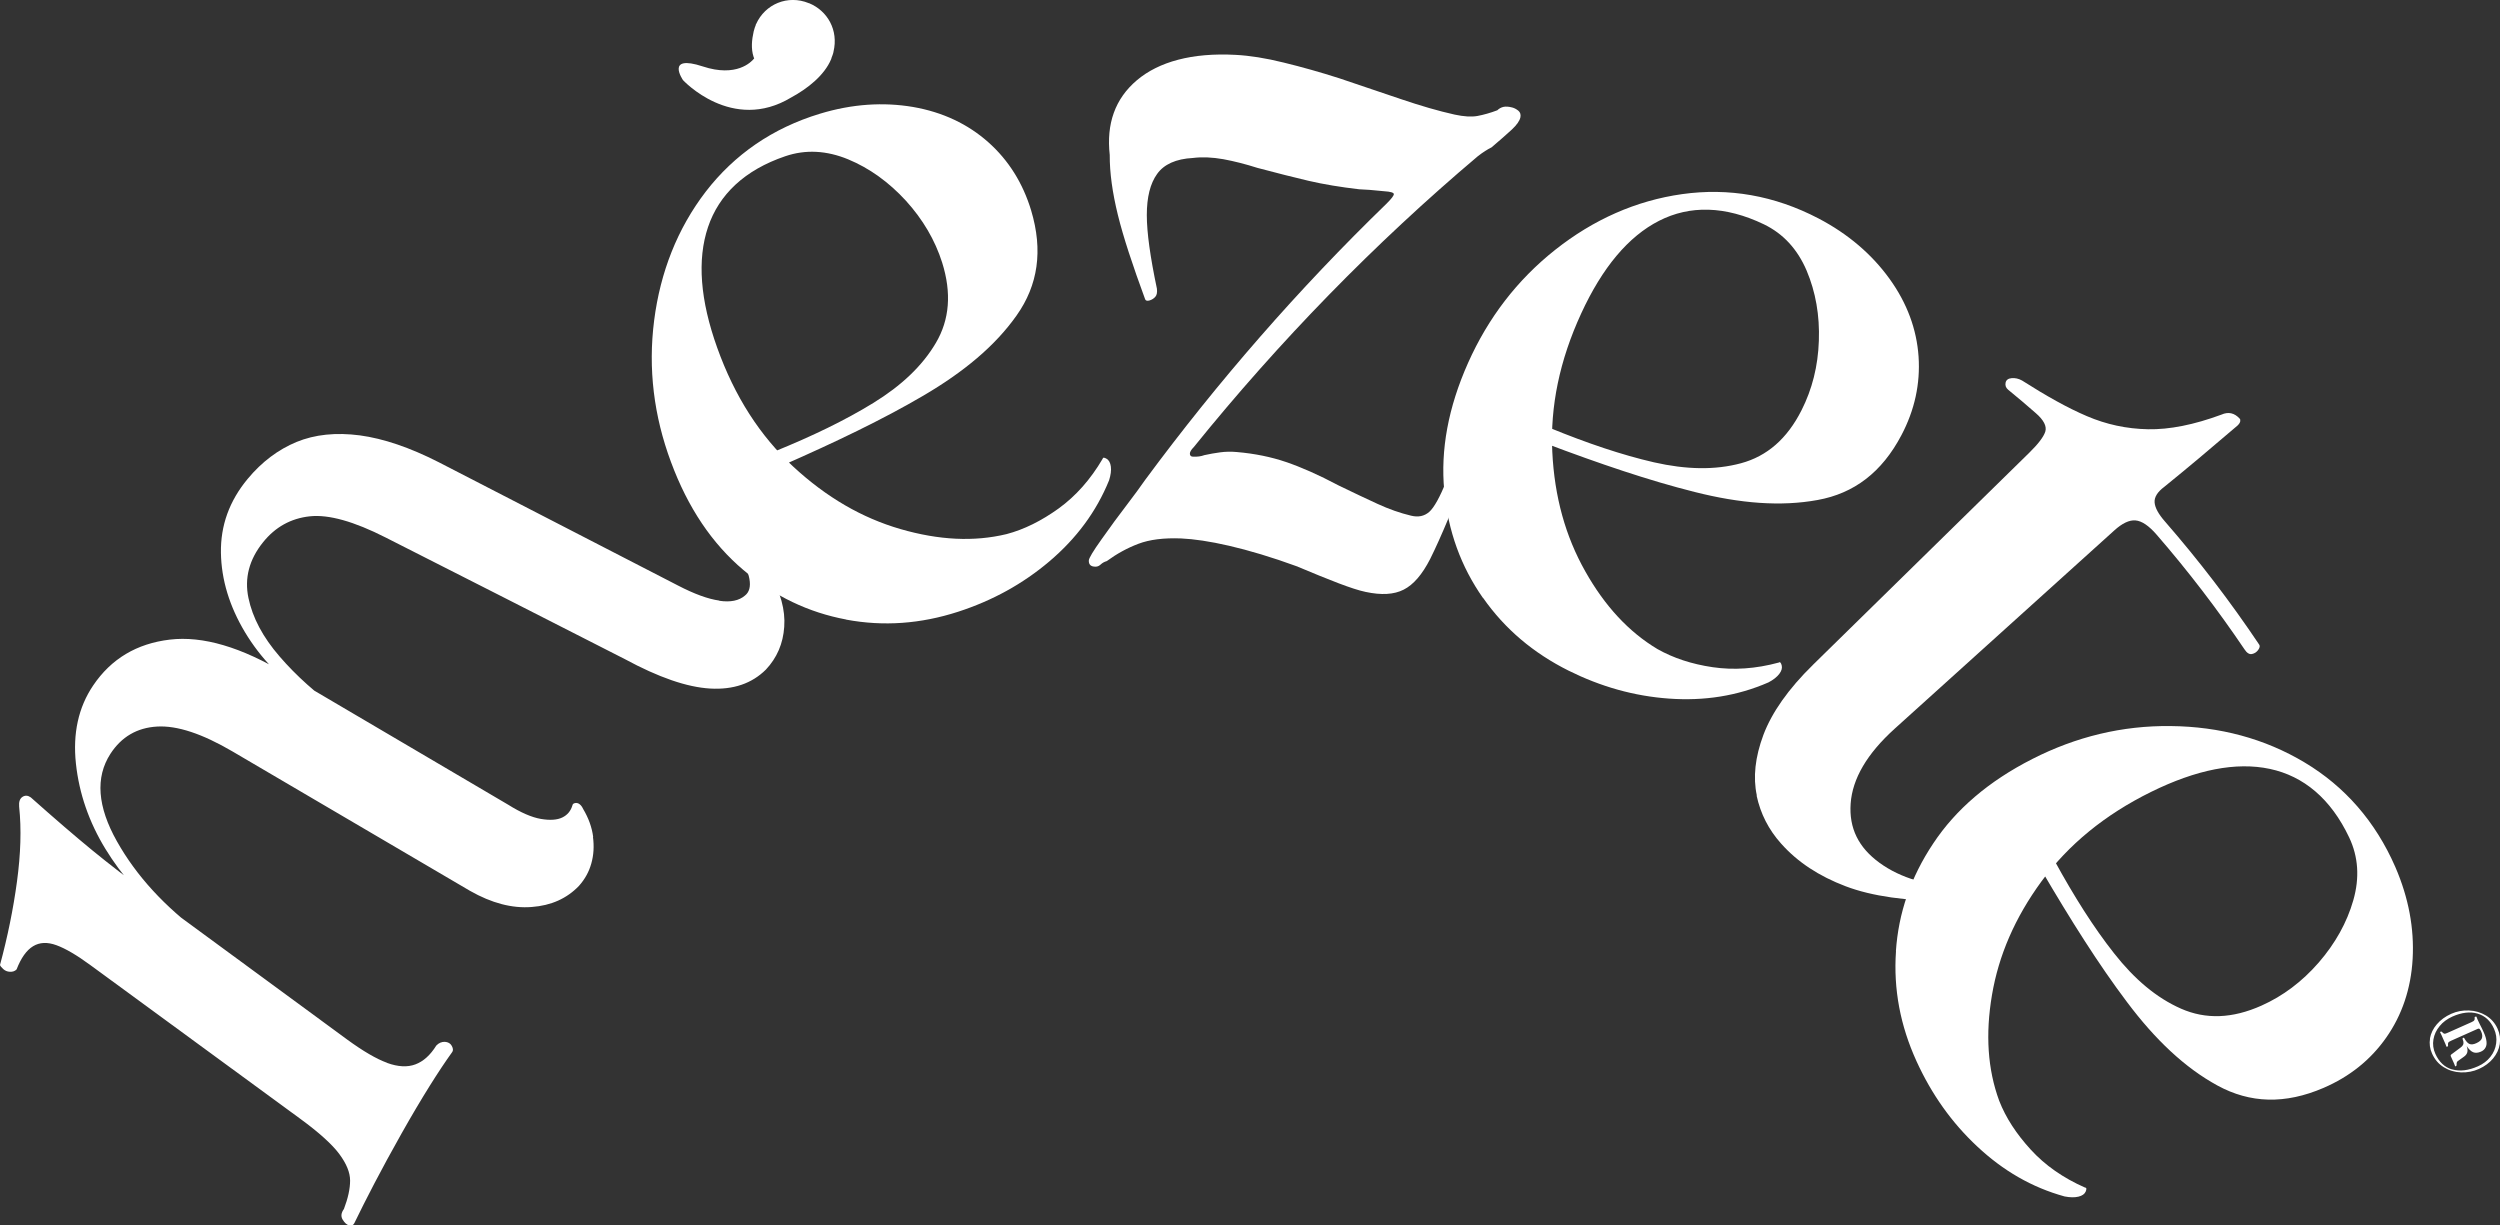
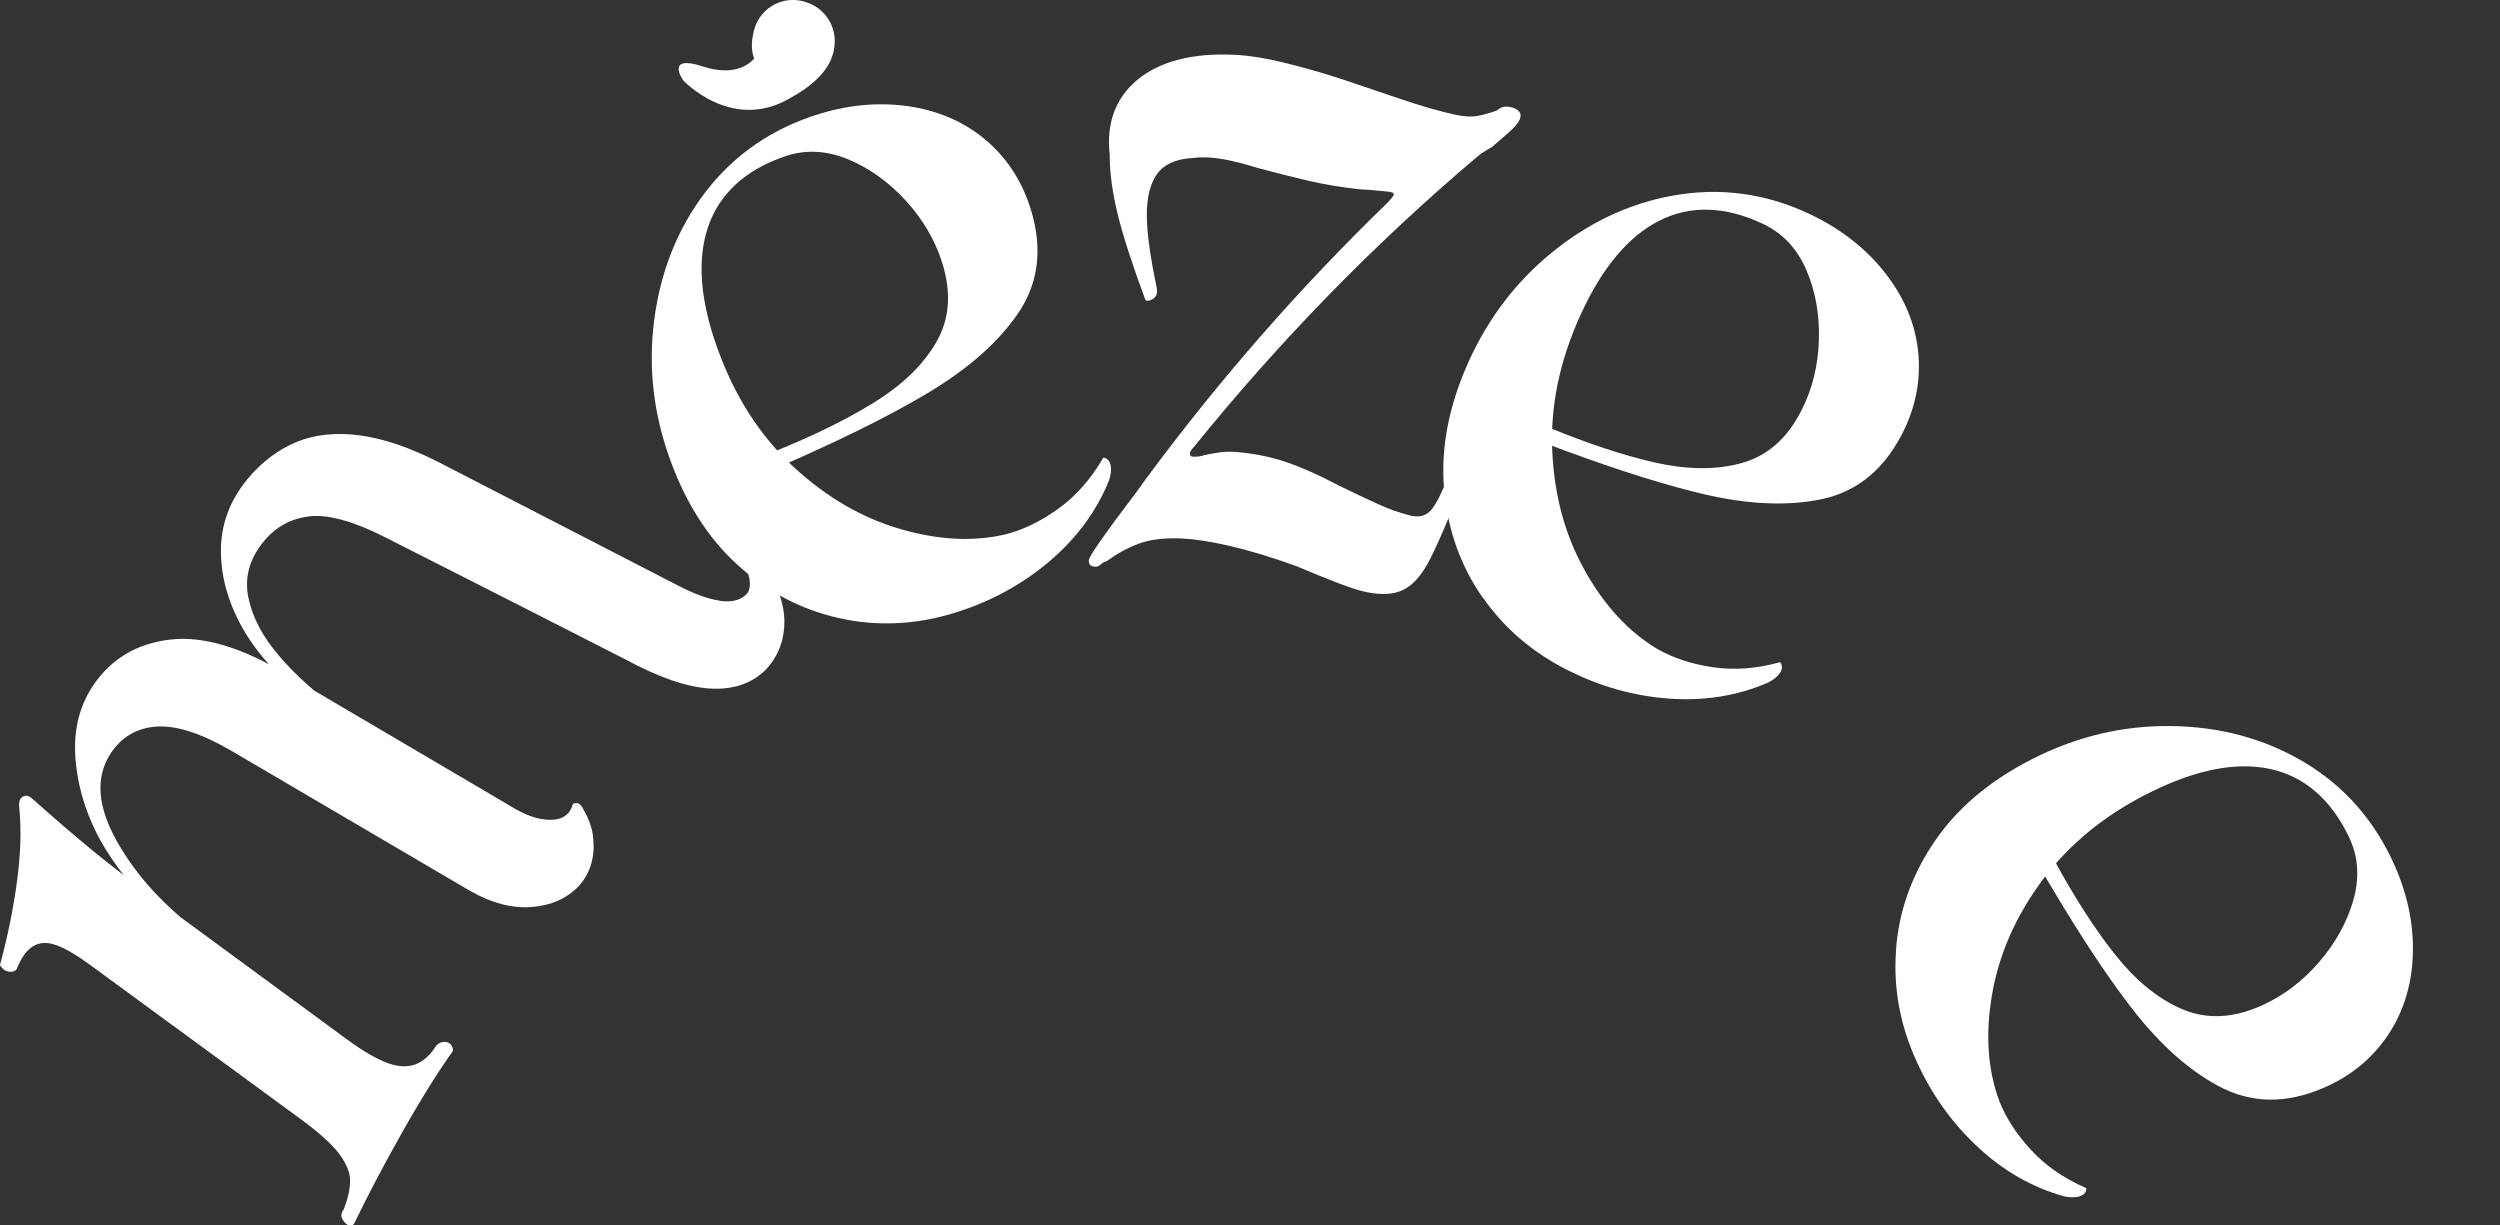
<svg xmlns="http://www.w3.org/2000/svg" width="153" height="75" viewBox="0 0 153 75" fill="none">
  <rect x="0" y="0" width="153" height="75" fill="#333333" stroke="none" />
  <g clip-path="url(#clip0_6314_95222)">
    <path d="M23.695 65.052C24.357 65.292 24.937 65.323 25.422 65.14C25.914 64.957 26.336 64.573 26.702 63.987C26.853 63.829 27.03 63.754 27.225 63.76C27.421 63.772 27.566 63.854 27.648 64.006C27.73 64.157 27.742 64.277 27.685 64.371C26.878 65.493 25.826 67.151 24.571 69.376C23.317 71.601 22.371 73.442 21.684 74.86C21.615 74.993 21.508 75.037 21.363 74.993C21.218 74.955 21.085 74.835 20.966 74.633C20.852 74.438 20.878 74.224 21.048 73.99C21.3 73.329 21.426 72.749 21.426 72.251C21.426 71.759 21.205 71.217 20.764 70.624C20.323 70.032 19.529 69.313 18.375 68.469C14.101 65.336 9.821 62.203 5.547 59.076C4.709 58.459 4.009 58.049 3.454 57.847C2.9 57.645 2.427 57.664 2.023 57.91C1.62 58.156 1.286 58.629 1.015 59.328C0.914 59.435 0.775 59.48 0.611 59.473C0.448 59.467 0.309 59.41 0.195 59.303C0.082 59.196 0.013 59.114 0 59.057C0.466 57.33 0.813 55.628 1.04 53.945C1.267 52.262 1.317 50.743 1.172 49.369C1.147 49.079 1.21 48.877 1.374 48.77C1.538 48.663 1.708 48.675 1.885 48.801C3.366 50.119 4.614 51.19 5.629 52.023C6.644 52.855 7.848 53.788 9.254 54.815C13.244 57.746 17.24 60.677 21.23 63.608C22.214 64.327 23.033 64.806 23.695 65.046V65.052ZM36.29 51.216C36.365 51.789 36.334 52.331 36.189 52.842C36.05 53.346 35.798 53.806 35.432 54.216C34.695 54.985 33.737 55.42 32.539 55.508C31.348 55.603 30.093 55.275 28.763 54.519C23.916 51.669 19.068 48.827 14.221 45.984C12.38 44.906 10.848 44.395 9.619 44.465C8.39 44.534 7.432 45.095 6.757 46.135C5.825 47.578 5.963 49.369 7.155 51.487C8.346 53.605 10.086 55.502 12.368 57.172C12.651 57.381 12.639 57.418 12.336 57.286C12.034 57.154 11.655 56.952 11.189 56.681C10.722 56.41 10.313 56.139 9.966 55.887C8.636 54.91 7.463 53.598 6.455 51.959C5.453 50.321 4.841 48.568 4.646 46.727C4.45 44.887 4.797 43.292 5.698 41.956C6.802 40.317 8.371 39.384 10.395 39.144C12.412 38.905 14.782 39.605 17.474 41.231C22.012 43.897 26.557 46.57 31.102 49.249C31.877 49.734 32.545 50.024 33.106 50.119C33.661 50.213 34.096 50.182 34.411 50.031C34.726 49.879 34.928 49.633 35.029 49.299C35.042 49.217 35.092 49.167 35.193 49.148C35.287 49.129 35.382 49.148 35.47 49.217C35.559 49.281 35.628 49.381 35.691 49.514C36.025 50.075 36.227 50.642 36.302 51.222L36.29 51.216ZM44.024 36.768C44.705 36.869 45.228 36.762 45.594 36.446C45.858 36.238 45.947 35.898 45.865 35.431C45.783 34.965 45.512 34.429 45.058 33.818C44.604 33.206 43.93 32.532 43.041 31.775C43.016 31.618 43.079 31.498 43.23 31.41C43.381 31.322 43.583 31.391 43.835 31.624C45.335 32.74 46.42 33.887 47.094 35.06C47.769 36.238 48.071 37.335 47.995 38.363C47.926 39.39 47.548 40.26 46.873 40.979C46.016 41.83 44.882 42.221 43.463 42.139C42.045 42.057 40.311 41.458 38.237 40.336C33.358 37.846 28.48 35.368 23.607 32.898C21.659 31.908 20.108 31.473 18.955 31.599C17.801 31.725 16.843 32.255 16.093 33.194C15.248 34.246 14.952 35.387 15.204 36.591C15.456 37.802 16.087 38.993 17.108 40.172C18.123 41.351 19.358 42.46 20.814 43.487C21.218 43.746 21.3 43.822 21.041 43.727C20.789 43.633 20.43 43.475 19.976 43.248C19.522 43.027 19.125 42.813 18.785 42.611C17.215 41.59 15.954 40.285 14.996 38.697C14.044 37.108 13.546 35.482 13.521 33.824C13.496 32.166 14.032 30.66 15.16 29.304C16.024 28.264 17.026 27.514 18.148 27.048C19.27 26.588 20.562 26.455 22.018 26.644C23.474 26.84 25.082 27.388 26.841 28.283C31.72 30.792 36.605 33.313 41.496 35.835C42.492 36.352 43.337 36.661 44.018 36.755L44.024 36.768Z" fill="white" />
    <path d="M51.784 37.914C49.489 37.485 47.397 36.496 45.493 34.882C43.583 33.268 42.102 31.081 41.062 28.27C40.015 25.458 39.656 22.565 40.034 19.608C40.412 16.658 41.452 13.998 43.192 11.729C44.938 9.466 47.27 7.84 50.189 6.957C52.162 6.358 54.066 6.239 55.881 6.547C57.697 6.863 59.235 7.594 60.483 8.703C61.731 9.813 62.601 11.212 63.105 12.876C63.843 15.335 63.528 17.453 62.216 19.306C60.905 21.166 58.989 22.76 56.505 24.216C54.022 25.672 51.141 27.053 47.901 28.478C47.737 28.194 47.573 27.91 47.409 27.627C49.704 26.694 51.721 25.723 53.442 24.664C55.163 23.605 56.449 22.395 57.281 20.976C58.113 19.558 58.245 17.932 57.659 16.066C57.224 14.698 56.486 13.437 55.446 12.29C54.4 11.149 53.215 10.292 51.904 9.75C50.586 9.208 49.3 9.138 48.059 9.561C45.575 10.405 44.005 11.899 43.331 13.897C42.656 15.902 42.852 18.373 43.892 21.279C44.963 24.273 46.52 26.681 48.55 28.56C50.586 30.444 52.761 31.699 55.112 32.38C57.463 33.06 59.613 33.167 61.599 32.688C62.676 32.405 63.736 31.875 64.788 31.119C65.841 30.356 66.736 29.348 67.48 28.081C67.492 27.992 67.574 27.986 67.719 28.074C67.864 28.156 67.953 28.32 67.984 28.553C68.016 28.787 67.978 29.07 67.877 29.392C67.095 31.32 65.872 32.953 64.234 34.346C62.594 35.739 60.729 36.761 58.63 37.441C56.348 38.179 54.078 38.349 51.784 37.92V37.914Z" fill="white" />
    <path d="M90.758 36.596C89.415 34.68 88.621 32.518 88.388 30.028C88.154 27.538 88.627 24.941 89.85 22.199C91.073 19.463 92.838 17.143 95.177 15.29C97.509 13.443 100.119 12.277 102.949 11.88C105.779 11.483 108.584 11.955 111.289 13.367C113.11 14.319 114.56 15.567 115.638 17.061C116.716 18.555 117.302 20.156 117.416 21.82C117.529 23.485 117.176 25.098 116.369 26.63C115.172 28.906 113.47 30.198 111.232 30.601C108.994 31.011 106.51 30.816 103.718 30.11C100.925 29.41 97.9 28.383 94.59 27.134C94.672 26.819 94.754 26.498 94.836 26.183C97.131 27.122 99.249 27.84 101.222 28.294C103.195 28.742 104.96 28.78 106.548 28.351C108.137 27.922 109.372 26.857 110.255 25.105C110.904 23.825 111.263 22.407 111.314 20.856C111.371 19.305 111.118 17.868 110.564 16.557C110.003 15.246 109.133 14.3 107.948 13.727C105.584 12.592 103.415 12.554 101.537 13.512C99.652 14.471 98.064 16.374 96.771 19.179C95.441 22.066 94.868 24.878 95 27.645C95.132 30.412 95.813 32.833 97.017 34.964C98.215 37.094 99.684 38.676 101.436 39.723C102.407 40.271 103.529 40.643 104.815 40.832C106.101 41.021 107.443 40.933 108.862 40.548C108.931 40.492 108.994 40.548 109.038 40.712C109.082 40.876 109.038 41.053 108.893 41.242C108.748 41.431 108.528 41.608 108.225 41.765C106.315 42.597 104.298 42.906 102.155 42.755C100.005 42.603 97.963 42.023 95.99 41.04C93.847 39.968 92.1 38.5 90.764 36.59L90.758 36.596Z" fill="white" />
    <path d="M116.029 58.214C116.186 55.882 116.93 53.694 118.317 51.614C119.697 49.534 121.702 47.813 124.375 46.452C127.047 45.09 129.878 44.397 132.859 44.435C135.835 44.466 138.596 45.197 141.048 46.666C143.5 48.135 145.378 50.272 146.595 53.064C147.414 54.955 147.755 56.834 147.654 58.674C147.553 60.515 146.998 62.129 146.04 63.497C145.082 64.865 143.796 65.892 142.201 66.579C139.844 67.594 137.707 67.525 135.709 66.434C133.71 65.344 131.901 63.629 130.174 61.328C128.44 59.027 126.739 56.329 124.948 53.272C125.213 53.077 125.478 52.881 125.743 52.686C126.934 54.861 128.125 56.752 129.38 58.34C130.628 59.929 131.977 61.07 133.483 61.732C134.99 62.394 136.616 62.343 138.406 61.542C139.718 60.956 140.884 60.08 141.905 58.908C142.92 57.735 143.632 56.462 144.023 55.094C144.414 53.726 144.332 52.44 143.771 51.255C142.649 48.885 140.985 47.498 138.917 47.057C136.849 46.616 134.416 47.101 131.649 48.463C128.8 49.868 126.587 51.696 124.948 53.928C123.309 56.166 122.32 58.473 121.91 60.887C121.5 63.301 121.645 65.451 122.351 67.367C122.755 68.407 123.404 69.397 124.28 70.355C125.156 71.313 126.259 72.088 127.608 72.681C127.697 72.681 127.709 72.763 127.646 72.921C127.577 73.078 127.432 73.179 127.199 73.236C126.965 73.292 126.688 73.286 126.354 73.223C124.343 72.668 122.584 71.641 121.015 70.172C119.439 68.703 118.216 66.97 117.296 64.959C116.3 62.778 115.871 60.54 116.035 58.208L116.029 58.214Z" fill="white" />
-     <path d="M107.518 48.685C107.278 47.576 107.411 46.34 107.921 44.973C108.438 43.605 109.44 42.168 110.966 40.674C115.372 36.356 119.778 32.031 124.185 27.713C124.746 27.165 125.073 26.73 125.174 26.409C125.269 26.087 125.08 25.709 124.594 25.287C124.04 24.801 123.479 24.322 122.905 23.856C122.76 23.736 122.709 23.597 122.741 23.427C122.773 23.257 122.899 23.162 123.113 23.143C123.327 23.125 123.535 23.169 123.75 23.288C125.225 24.228 126.536 24.965 127.721 25.469C128.9 25.974 130.141 26.245 131.459 26.27C132.77 26.295 134.264 25.999 135.953 25.375C136.376 25.186 136.748 25.268 137.075 25.627C137.107 25.659 137.113 25.721 137.101 25.797C137.082 25.873 137.025 25.961 136.93 26.049C135.304 27.442 133.816 28.691 132.455 29.794C132.032 30.109 131.837 30.43 131.862 30.752C131.887 31.073 132.095 31.458 132.493 31.912C134.573 34.301 136.502 36.822 138.267 39.457C138.317 39.533 138.298 39.64 138.204 39.772C138.109 39.905 137.983 39.993 137.825 40.024C137.668 40.062 137.51 39.968 137.359 39.734C135.707 37.289 133.917 34.95 131.988 32.725C131.509 32.17 131.074 31.88 130.69 31.849C130.312 31.817 129.877 32.025 129.391 32.466C124.916 36.507 120.446 40.541 115.971 44.582C114.25 46.133 113.368 47.664 113.26 49.177C113.153 50.69 113.746 51.875 115.032 52.808C116.318 53.741 118.013 54.239 120.157 54.334C120.327 54.352 120.421 54.441 120.446 54.598C120.472 54.756 120.383 54.901 120.182 55.033C119.98 55.166 119.684 55.203 119.293 55.159C116.683 55.14 114.578 54.857 112.952 54.239C111.325 53.621 110.014 52.764 109.005 51.629C108.243 50.778 107.745 49.807 107.505 48.692L107.518 48.685Z" fill="white" />
    <path d="M79.427 34.68C76.224 33.508 73.81 33.022 72.297 32.953C71.225 32.909 70.349 33.022 69.668 33.281C68.988 33.539 68.345 33.892 67.733 34.34C67.582 34.384 67.462 34.453 67.368 34.542C67.273 34.63 67.172 34.68 67.059 34.68C66.769 34.687 66.624 34.56 66.636 34.302C66.636 34.17 66.895 33.735 67.412 33.01C67.929 32.279 68.465 31.541 69.038 30.797C69.404 30.318 69.757 29.839 70.091 29.36C74.535 23.346 79.477 17.673 84.86 12.46C85.163 12.158 85.314 11.962 85.301 11.874C85.295 11.786 85.1 11.729 84.715 11.704C84.034 11.628 83.524 11.597 83.183 11.584C82.042 11.451 81.009 11.281 80.088 11.067C79.168 10.853 78.122 10.582 76.949 10.273C76.237 10.046 75.543 9.869 74.869 9.743C74.188 9.623 73.57 9.598 73.003 9.668C71.963 9.724 71.232 10.058 70.816 10.645C70.393 11.231 70.185 12.069 70.185 13.16C70.185 14.25 70.4 15.751 70.803 17.667C70.828 17.887 70.803 18.051 70.709 18.159C70.62 18.266 70.501 18.341 70.356 18.386C70.211 18.43 70.122 18.404 70.085 18.322C69.316 16.23 68.748 14.515 68.414 13.153C68.08 11.792 67.91 10.569 67.916 9.485C67.702 7.581 68.238 6.043 69.58 4.908C70.917 3.78 72.953 3.213 75.625 3.358C76.47 3.402 77.453 3.553 78.569 3.831C79.679 4.102 80.82 4.423 81.979 4.795C83.265 5.224 84.513 5.652 85.724 6.062C86.934 6.472 88.031 6.793 89.027 7.014C89.588 7.134 90.054 7.165 90.426 7.096C90.798 7.026 91.202 6.913 91.636 6.749C91.744 6.642 91.87 6.573 92.015 6.541C92.153 6.51 92.336 6.522 92.55 6.579C92.677 6.61 92.803 6.68 92.922 6.774C93.042 6.875 93.08 7.008 93.049 7.178C93.004 7.392 92.834 7.638 92.532 7.922C92.229 8.205 91.813 8.565 91.284 9.018C91.038 9.138 90.76 9.315 90.451 9.554C84.11 14.906 78.279 20.901 73.06 27.362C72.89 27.532 72.814 27.671 72.82 27.778C72.827 27.885 72.896 27.948 73.009 27.948C73.274 27.961 73.507 27.929 73.709 27.854C74.024 27.784 74.346 27.727 74.674 27.683C75.001 27.639 75.342 27.633 75.688 27.664C76.798 27.759 77.8 27.967 78.708 28.276C79.616 28.585 80.694 29.057 81.942 29.719C82.799 30.135 83.587 30.507 84.299 30.835C85.011 31.163 85.698 31.402 86.36 31.56C86.802 31.667 87.167 31.591 87.47 31.327C87.766 31.068 88.119 30.425 88.535 29.41C88.945 28.396 89.487 26.763 90.174 24.513C90.269 24.223 90.407 24.059 90.578 24.015C90.748 23.97 90.899 23.97 91.038 24.008C91.17 24.046 91.227 24.128 91.202 24.26C90.811 25.597 90.388 26.99 89.934 28.44C89.002 30.93 88.201 32.852 87.527 34.208C87.041 35.159 86.505 35.783 85.906 36.086C85.314 36.389 84.539 36.433 83.574 36.225C82.755 36.054 81.387 35.506 79.433 34.687L79.427 34.68Z" fill="white" />
    <path d="M49.503 0.195C48.205 -0.34 46.818 0.258 46.276 1.469H46.27C46.27 1.469 46.257 1.506 46.251 1.525V1.538C46.251 1.538 46.232 1.582 46.225 1.607C46.2 1.67 46.175 1.733 46.162 1.796C46.15 1.841 46.137 1.885 46.125 1.923C46.011 2.433 45.954 2.969 46.118 3.479C46.131 3.511 46.144 3.536 46.156 3.574C45.986 3.795 45.072 4.747 43.011 4.066C40.691 3.303 41.8 4.904 41.8 4.904C41.8 4.904 44.801 8.157 48.425 5.963C49.415 5.427 50.449 4.62 50.865 3.624C50.865 3.606 50.877 3.587 50.884 3.568C50.884 3.568 50.884 3.561 50.884 3.555C50.896 3.53 50.896 3.511 50.909 3.486C50.922 3.454 50.928 3.429 50.941 3.404C50.953 3.372 50.966 3.335 50.978 3.297C50.991 3.253 51.004 3.215 51.01 3.164C51.325 1.841 50.644 0.662 49.516 0.195" fill="white" />
-     <path d="M148.711 63.557C148.768 63.242 148.907 62.952 149.134 62.687C149.361 62.422 149.651 62.208 150.016 62.044C150.357 61.893 150.716 61.824 151.1 61.842C151.485 61.855 151.832 61.962 152.147 62.151C152.462 62.347 152.695 62.611 152.853 62.958C152.991 63.267 153.036 63.582 152.985 63.904C152.935 64.219 152.796 64.515 152.575 64.78C152.355 65.045 152.065 65.259 151.718 65.416C151.371 65.574 151 65.644 150.615 65.631C150.23 65.618 149.877 65.511 149.562 65.316C149.241 65.12 149.008 64.843 148.844 64.484C148.705 64.181 148.667 63.866 148.718 63.557H148.711ZM150.079 65.448C150.539 65.58 151.069 65.517 151.661 65.253C151.97 65.114 152.216 64.925 152.412 64.679C152.607 64.433 152.727 64.156 152.765 63.853C152.809 63.551 152.765 63.254 152.632 62.958C152.418 62.473 152.077 62.164 151.624 62.032C151.17 61.899 150.653 61.962 150.085 62.214C149.77 62.359 149.506 62.548 149.304 62.8C149.102 63.046 148.976 63.317 148.926 63.614C148.875 63.91 148.913 64.206 149.045 64.496C149.272 65.001 149.619 65.322 150.079 65.454V65.448ZM151.46 62.239C151.46 62.239 151.498 62.214 151.523 62.214C151.542 62.214 151.554 62.214 151.561 62.227L151.63 62.403L151.775 62.706C151.857 62.857 151.932 63.015 152.008 63.185C152.103 63.393 152.153 63.57 152.172 63.727C152.191 63.885 152.172 64.011 152.109 64.118C152.052 64.225 151.958 64.307 151.825 64.364C151.649 64.439 151.491 64.452 151.353 64.395C151.214 64.332 151.081 64.206 150.962 64.017C151.012 64.162 151.025 64.288 151 64.395C150.974 64.502 150.899 64.603 150.773 64.685L150.533 64.856C150.438 64.912 150.382 64.963 150.363 65.007C150.344 65.051 150.338 65.101 150.344 65.164C150.344 65.183 150.344 65.209 150.331 65.221C150.319 65.234 150.306 65.246 150.294 65.253C150.281 65.253 150.268 65.265 150.256 65.259L150.193 65.095L149.985 64.635C149.972 64.597 149.978 64.572 150.01 64.54L150.571 64.124C150.659 64.061 150.716 63.998 150.741 63.941C150.766 63.885 150.773 63.822 150.76 63.746C150.735 63.664 150.716 63.607 150.71 63.589C150.697 63.557 150.71 63.538 150.741 63.519C150.779 63.5 150.798 63.507 150.81 63.532C150.918 63.727 151.025 63.847 151.132 63.891C151.239 63.935 151.378 63.923 151.554 63.841C151.737 63.759 151.844 63.664 151.888 63.551C151.932 63.437 151.92 63.305 151.857 63.154C151.825 63.084 151.8 63.034 151.775 63.002C151.756 62.971 151.731 62.952 151.706 62.952C151.68 62.952 151.655 62.952 151.624 62.971L150.016 63.689C149.909 63.733 149.852 63.778 149.833 63.815C149.814 63.853 149.808 63.904 149.821 63.973C149.821 63.992 149.821 64.017 149.808 64.03C149.796 64.042 149.783 64.055 149.77 64.061C149.758 64.061 149.739 64.061 149.726 64.061L149.657 63.885L149.411 63.33L149.329 63.166C149.329 63.166 149.348 63.147 149.361 63.141C149.373 63.135 149.392 63.128 149.411 63.135C149.43 63.135 149.449 63.147 149.461 63.166C149.506 63.217 149.543 63.248 149.588 63.261C149.625 63.273 149.701 63.254 149.802 63.204L151.258 62.555C151.346 62.517 151.403 62.479 151.428 62.435C151.453 62.397 151.46 62.347 151.447 62.29C151.447 62.265 151.447 62.239 151.466 62.227L151.46 62.239Z" fill="white" />
  </g>
  <defs>
    <clipPath id="clip0_6314_95222">
      <rect width="153.001" height="75" fill="white" />
    </clipPath>
  </defs>
</svg>